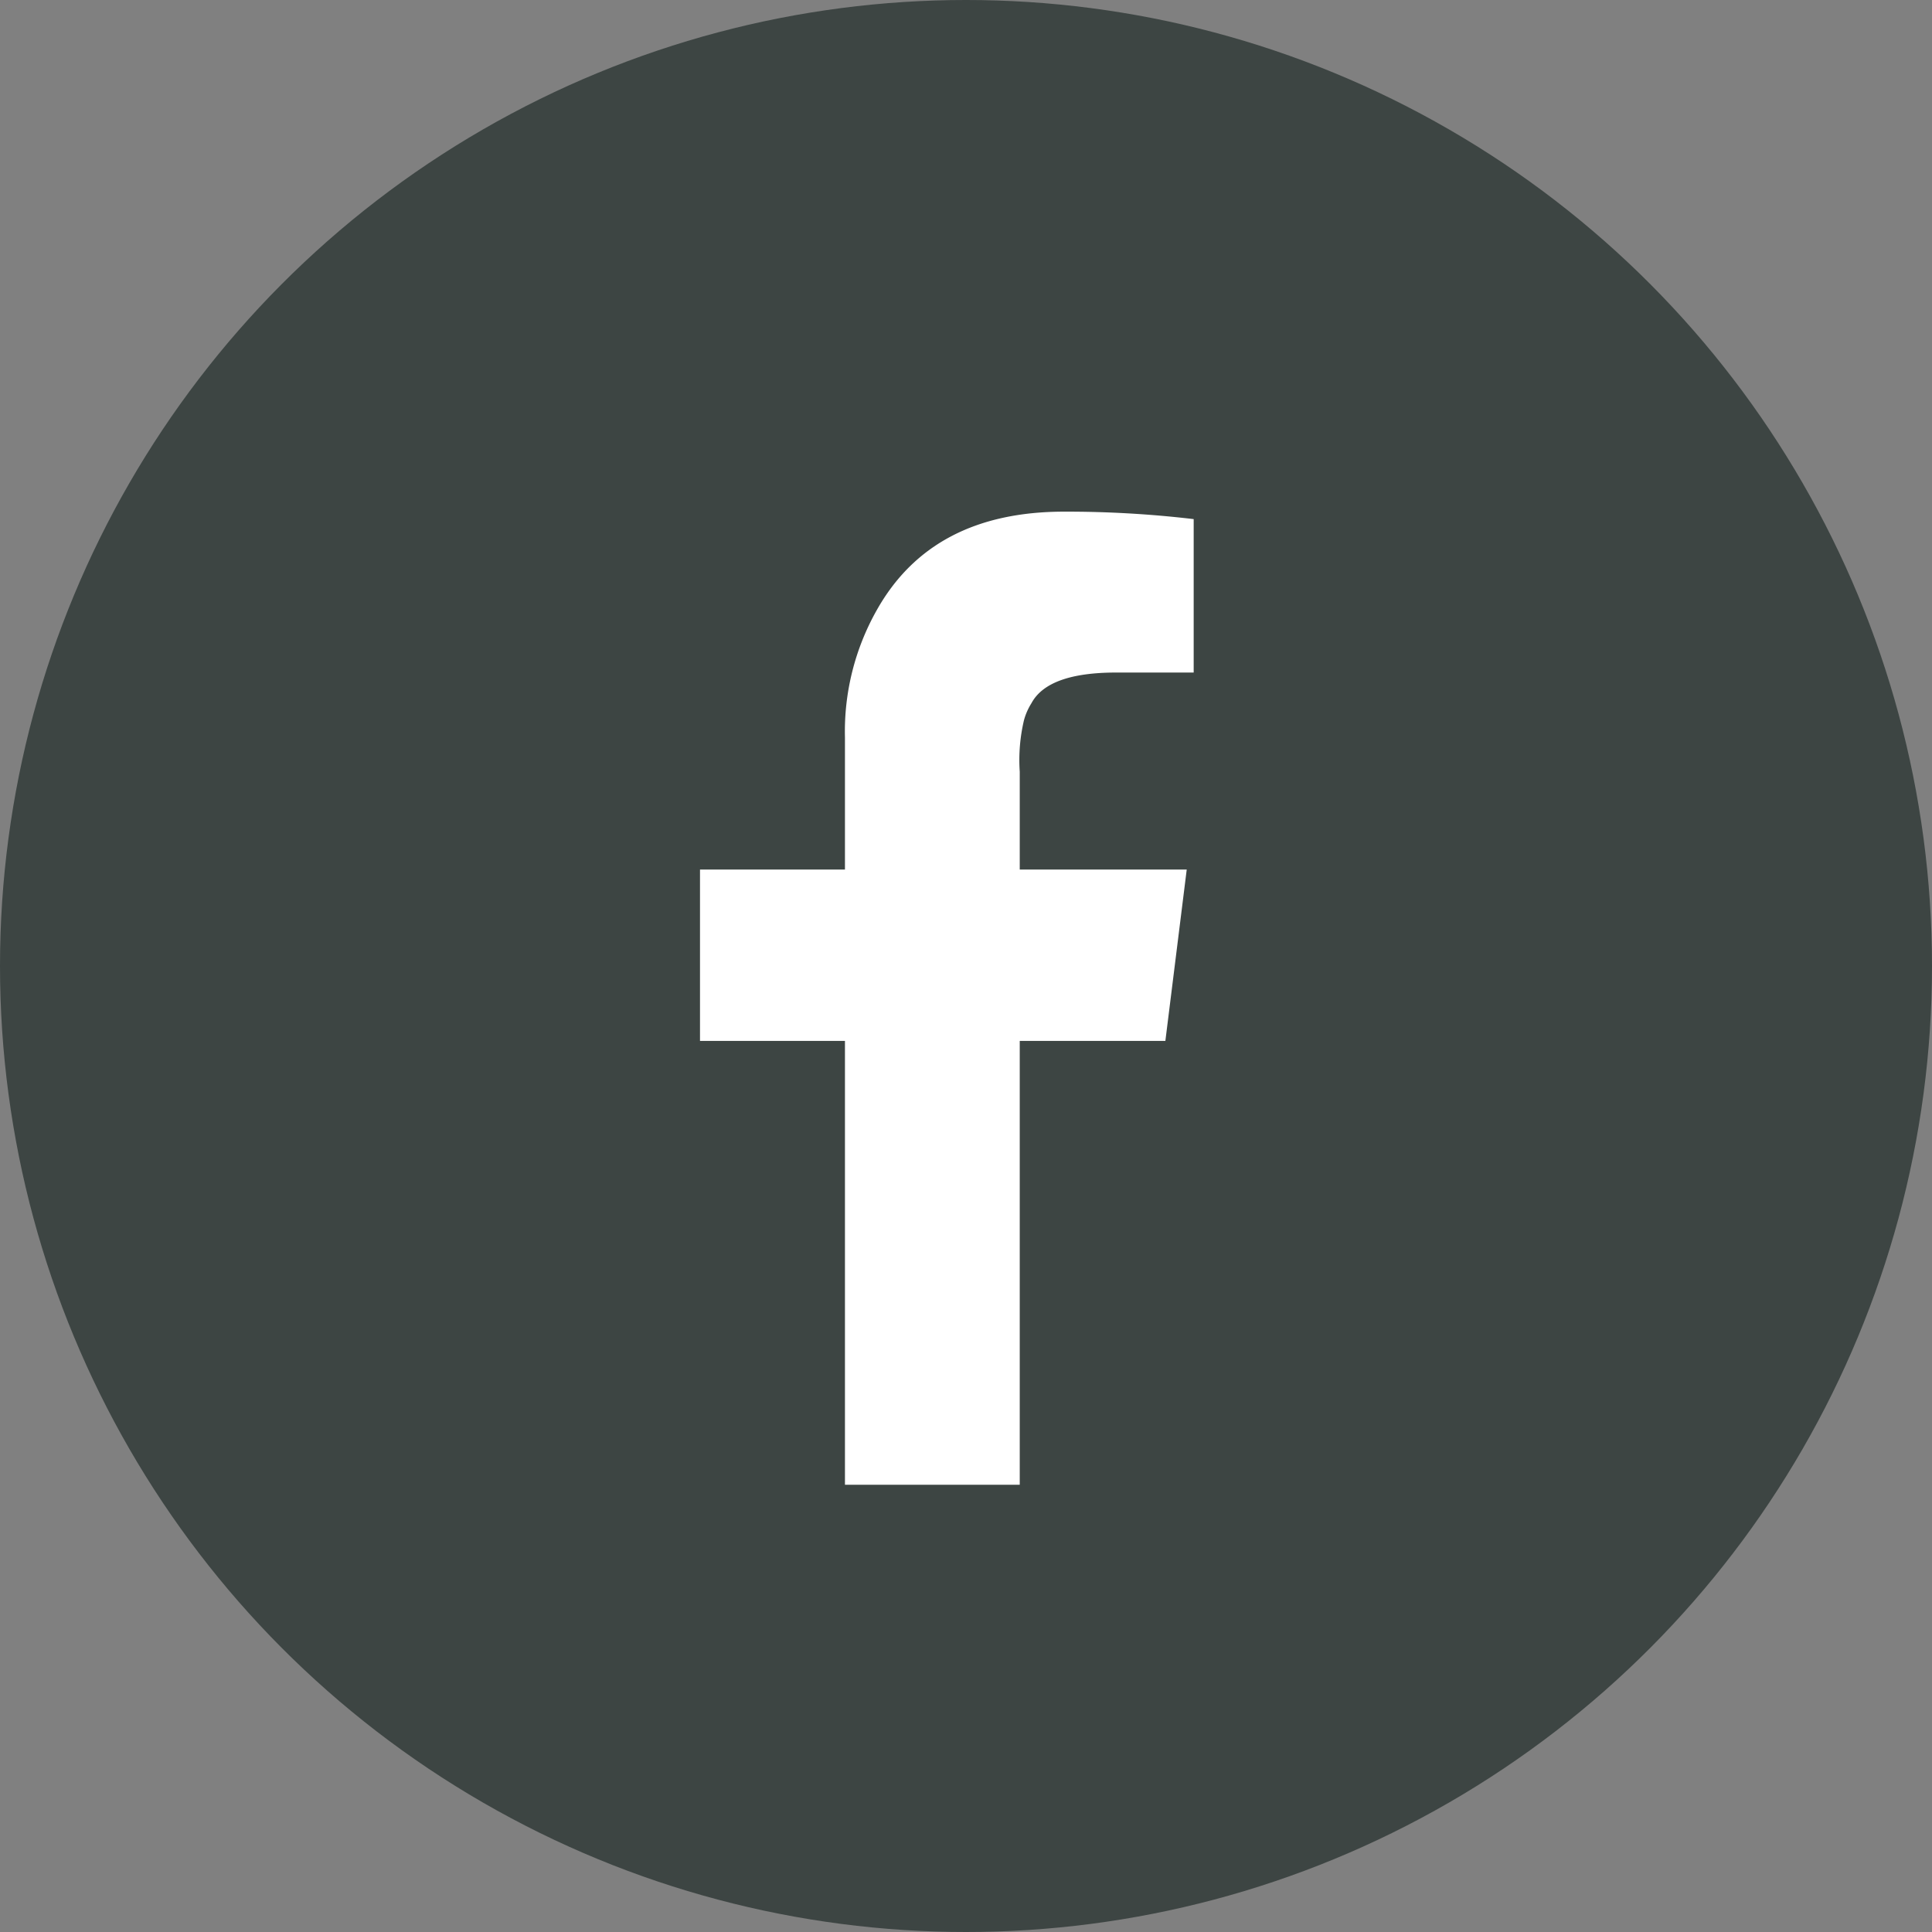
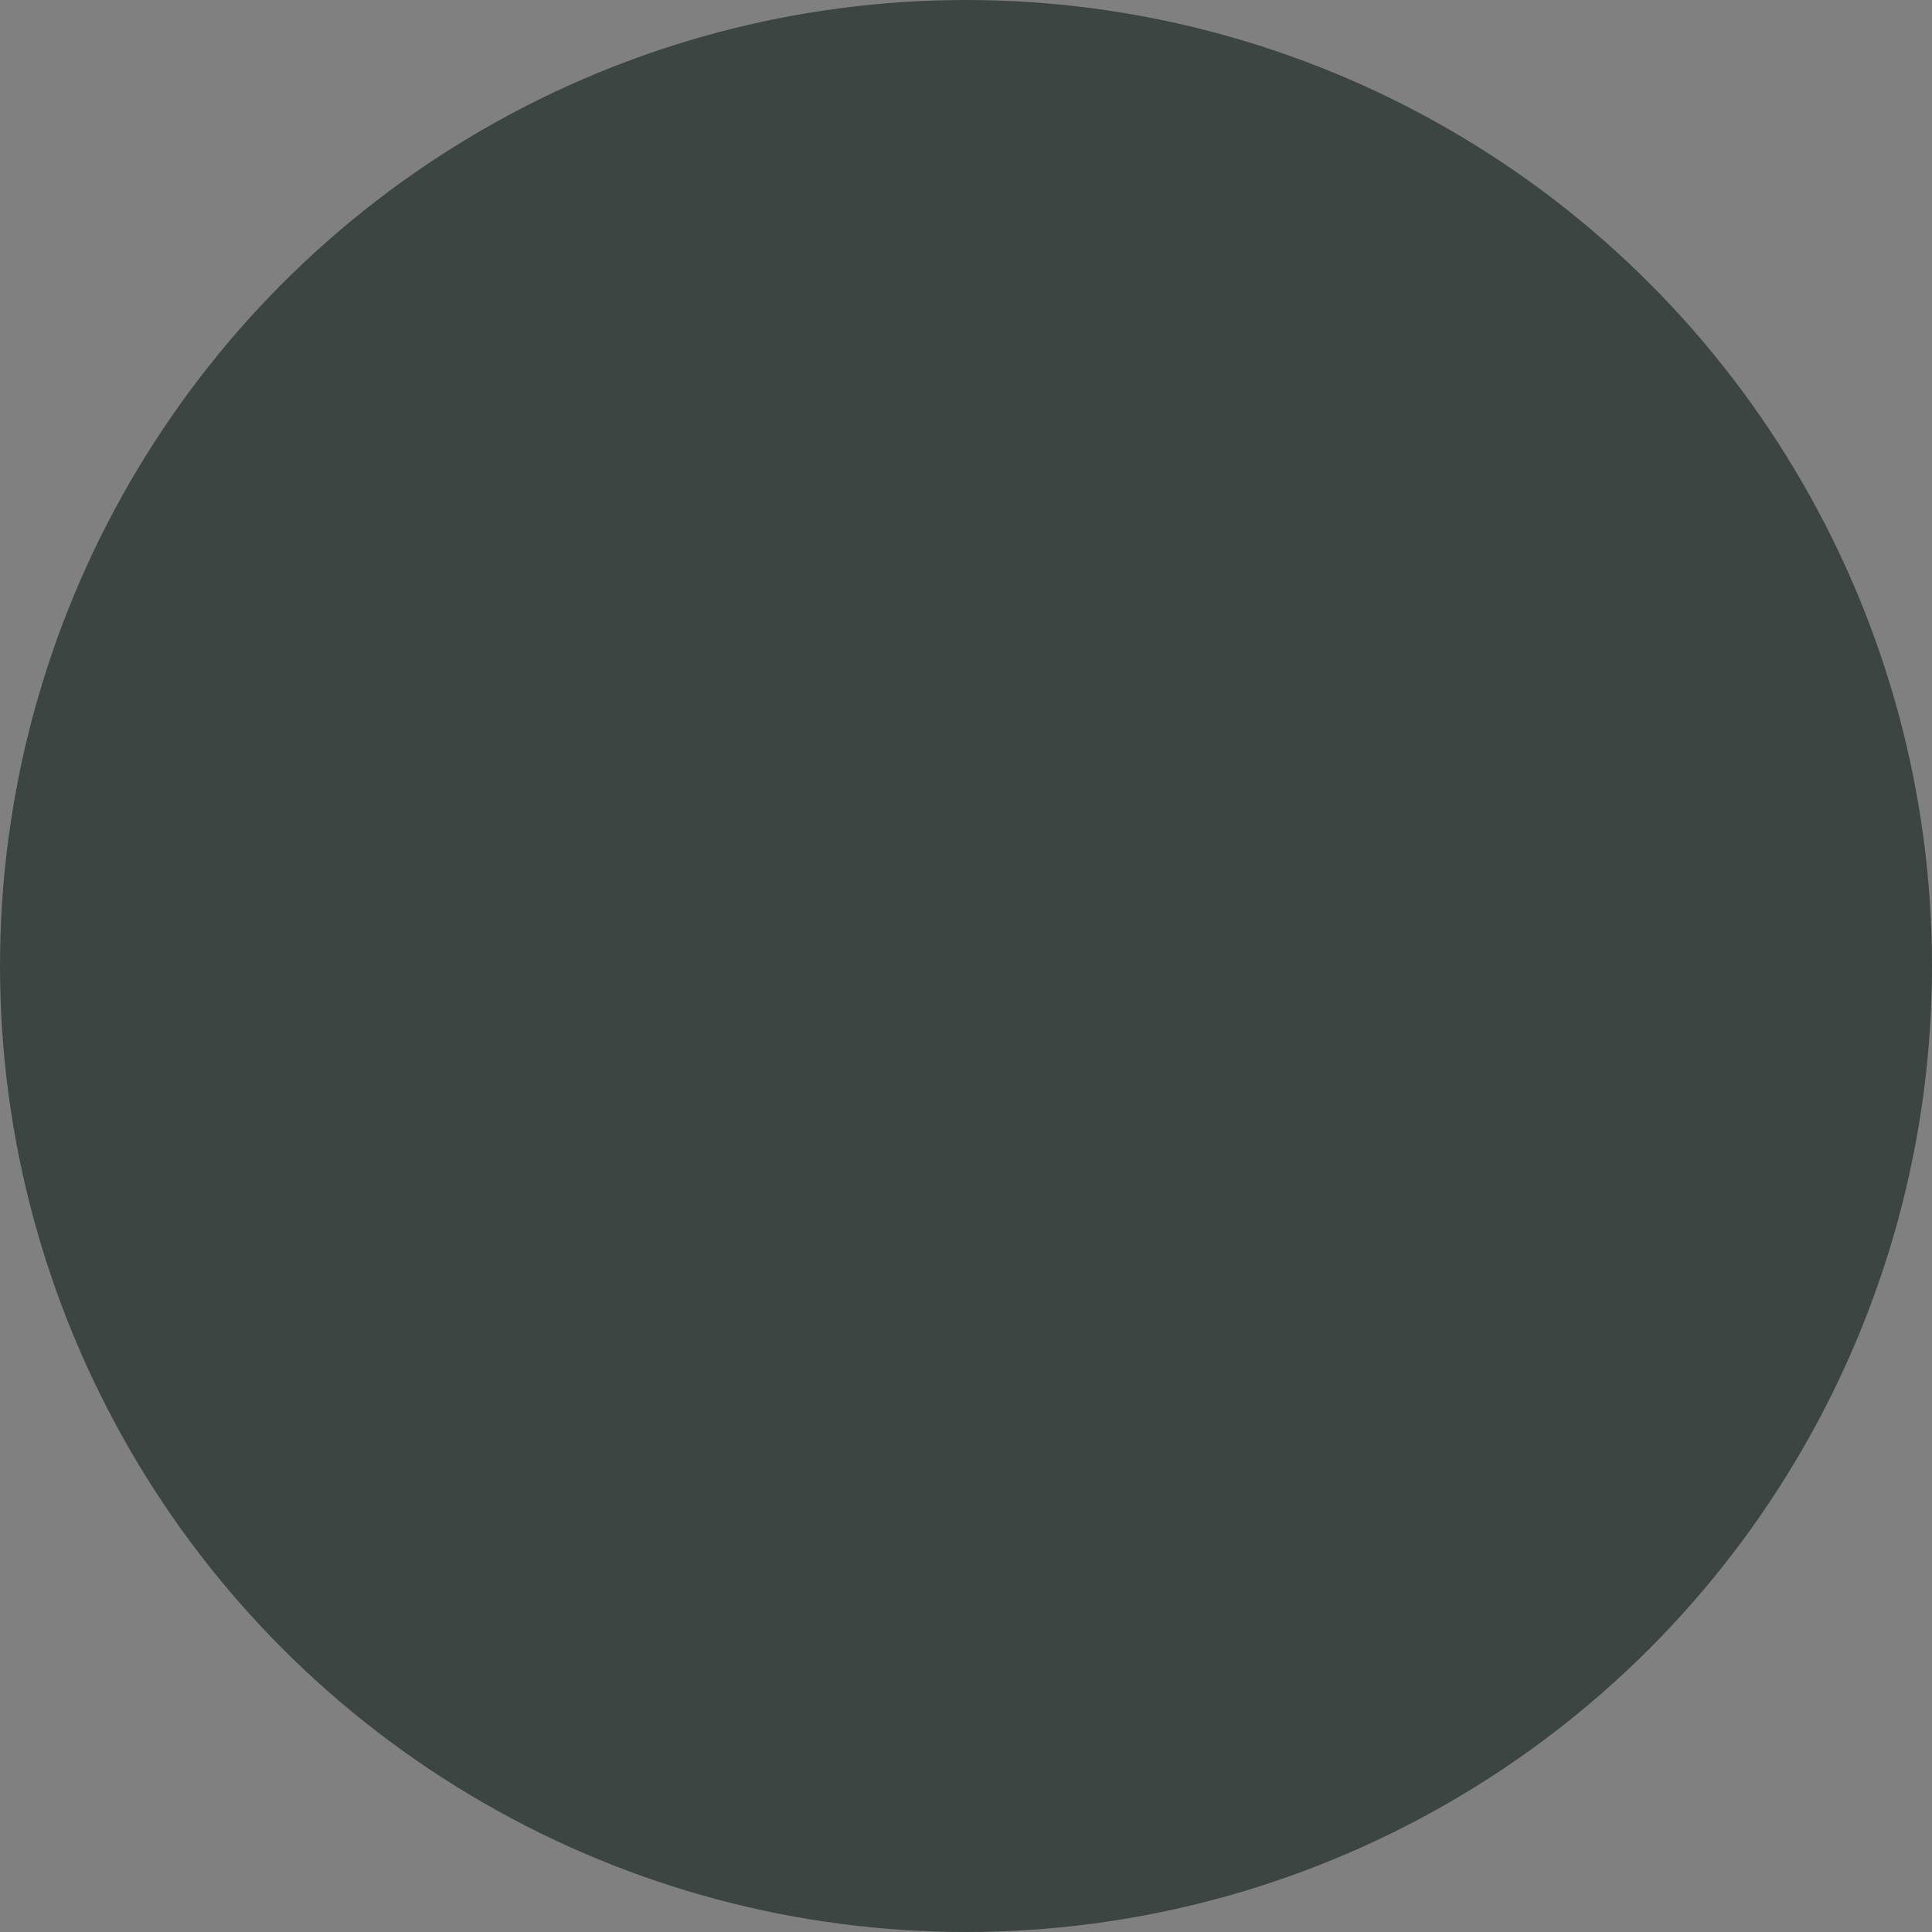
<svg xmlns="http://www.w3.org/2000/svg" viewBox="0 0 113.96 113.96">
  <rect x="0" y="0" width="113.96" height="113.96" fill="#808080" stroke="none" />
  <defs>
    <style>.cls-1{fill:#3d4543;}.cls-2{fill:#fff;}</style>
  </defs>
  <title>fb</title>
  <g id="Layer_2" data-name="Layer 2">
    <g id="BOTÕES">
      <circle class="cls-1" cx="56.98" cy="56.98" r="56.98" />
-       <path class="cls-2" d="M60.15,45.52v5.77H70L68.74,61.4H60.15V87.58H49.84V61.4H41.29V51.29h8.55V43.51A14.56,14.56,0,0,1,51.71,36c2.18-3.89,5.87-5.82,11.06-5.82a63.77,63.77,0,0,1,7.64.44v9.05H65.84c-2.68,0-4.35.6-5,1.81a3.71,3.71,0,0,0-.44,1A10.22,10.22,0,0,0,60.15,45.52Z" />
    </g>
  </g>
</svg>